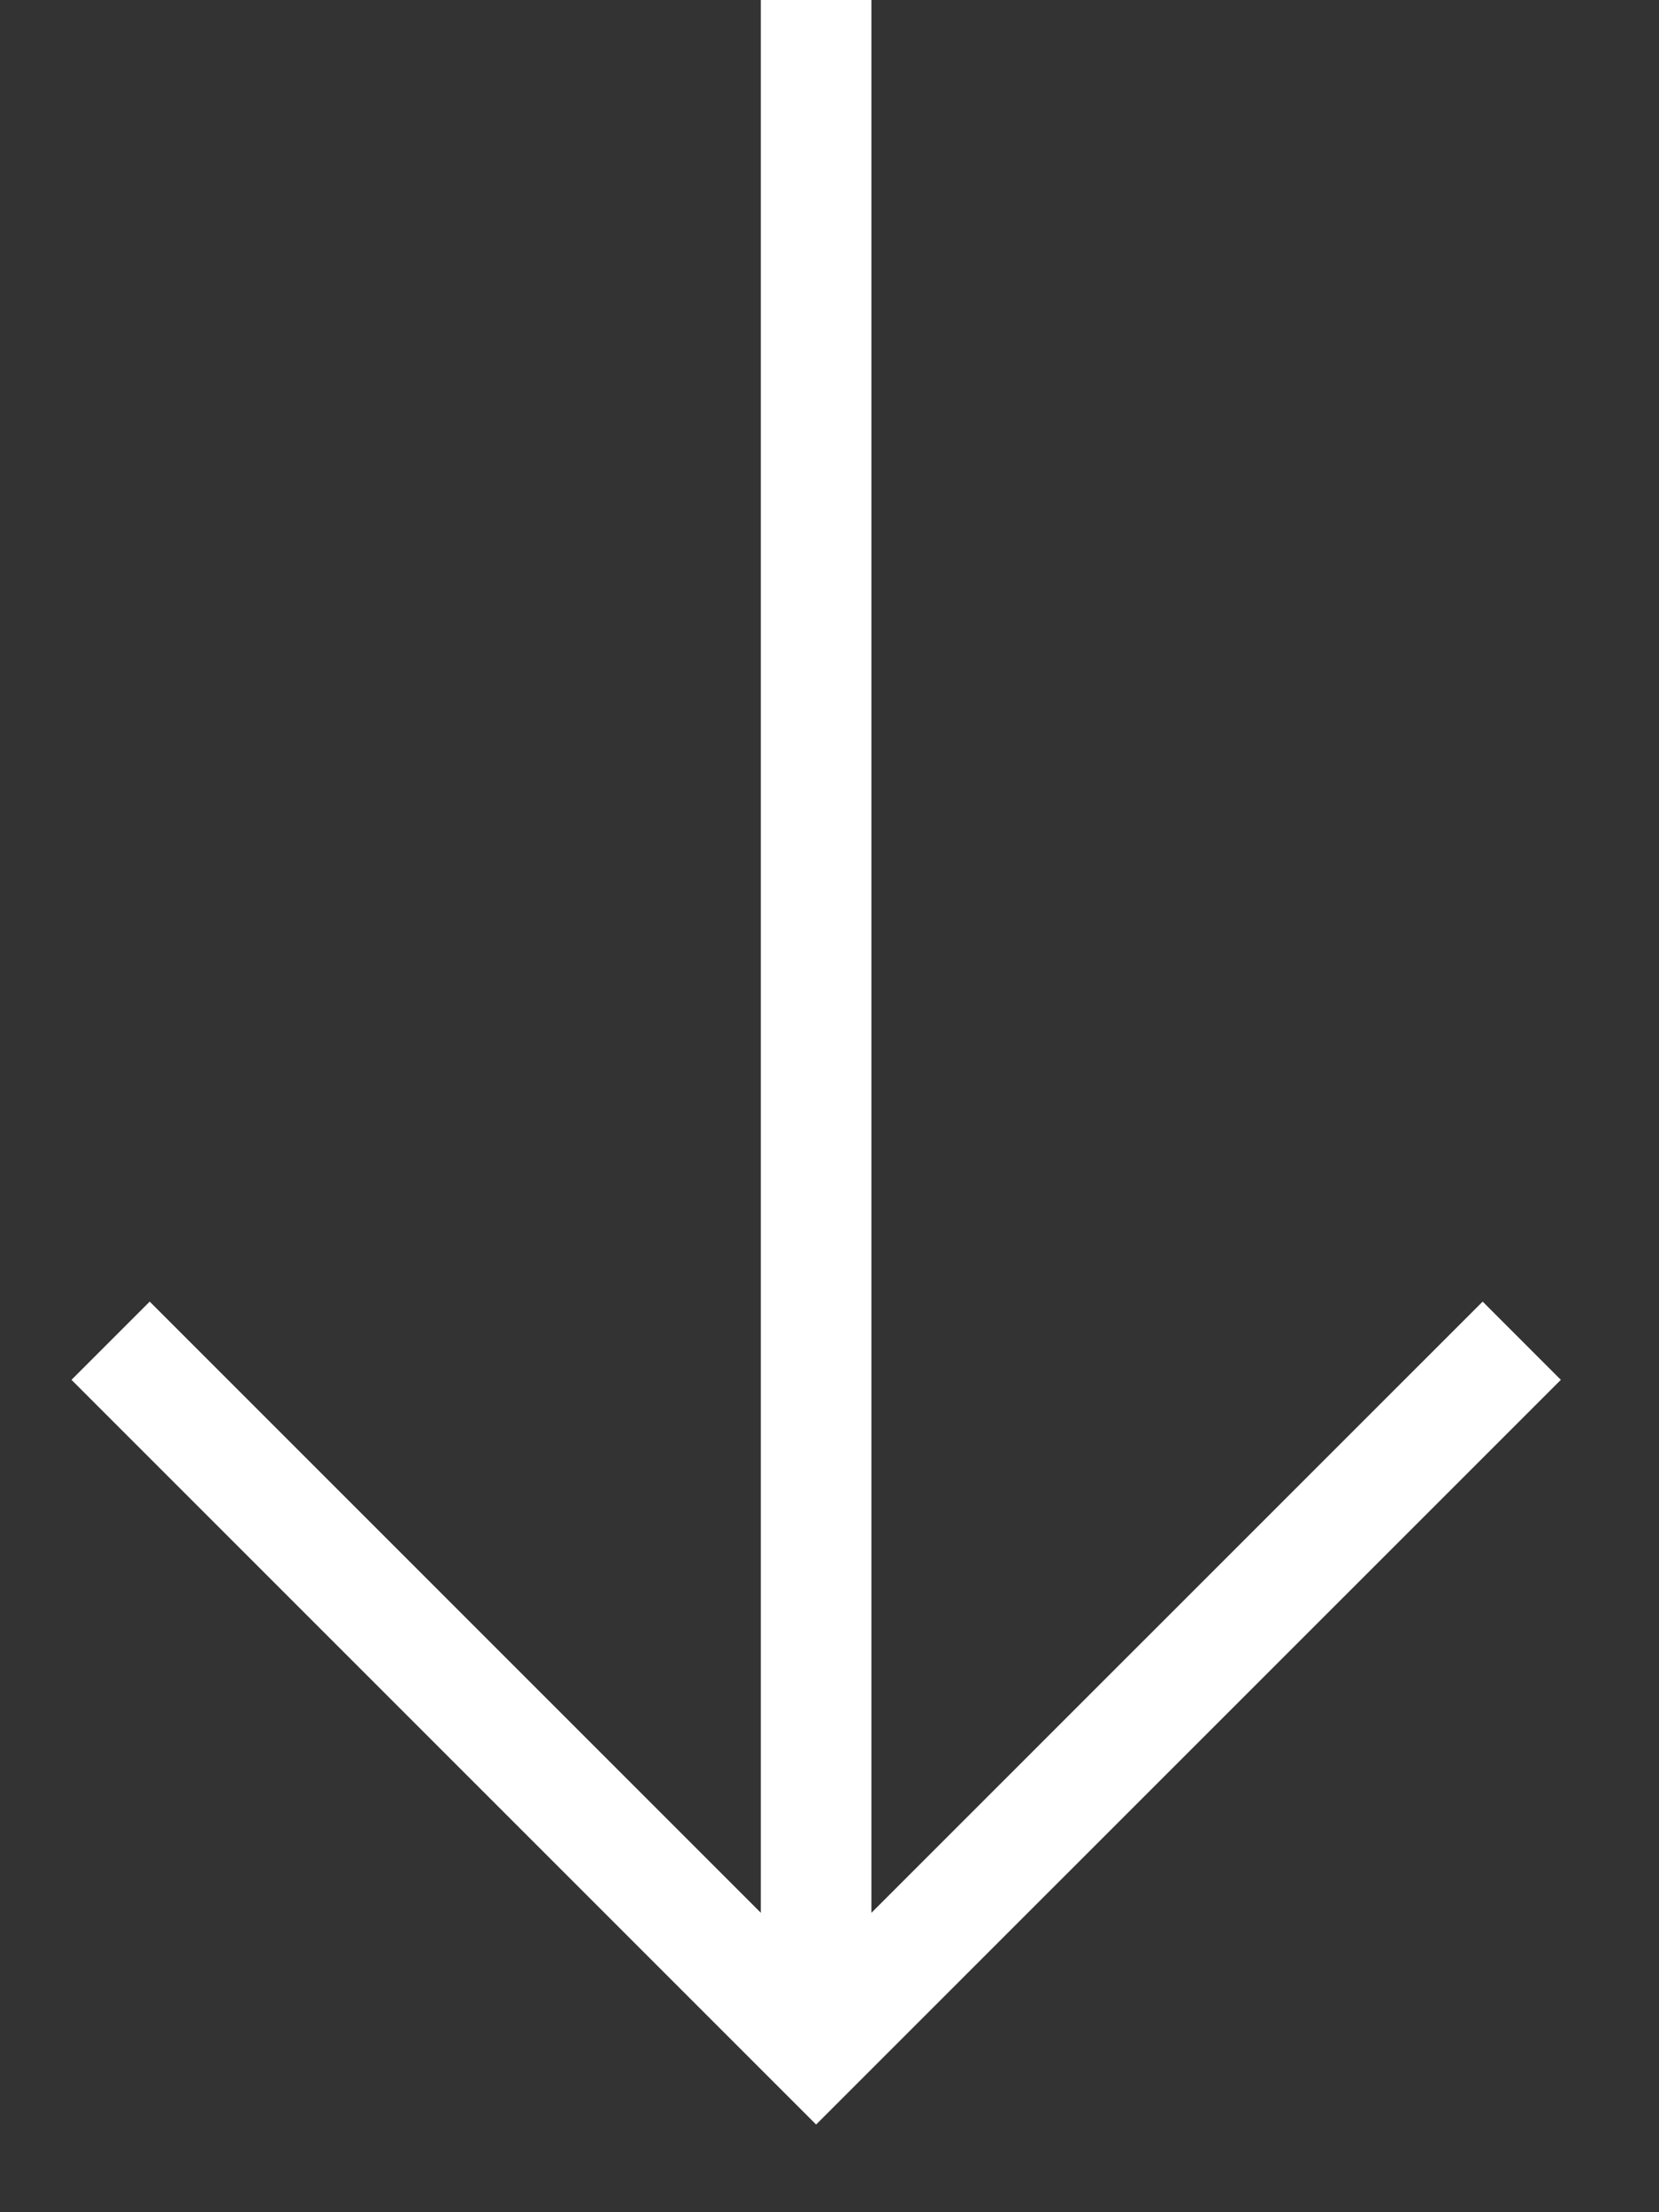
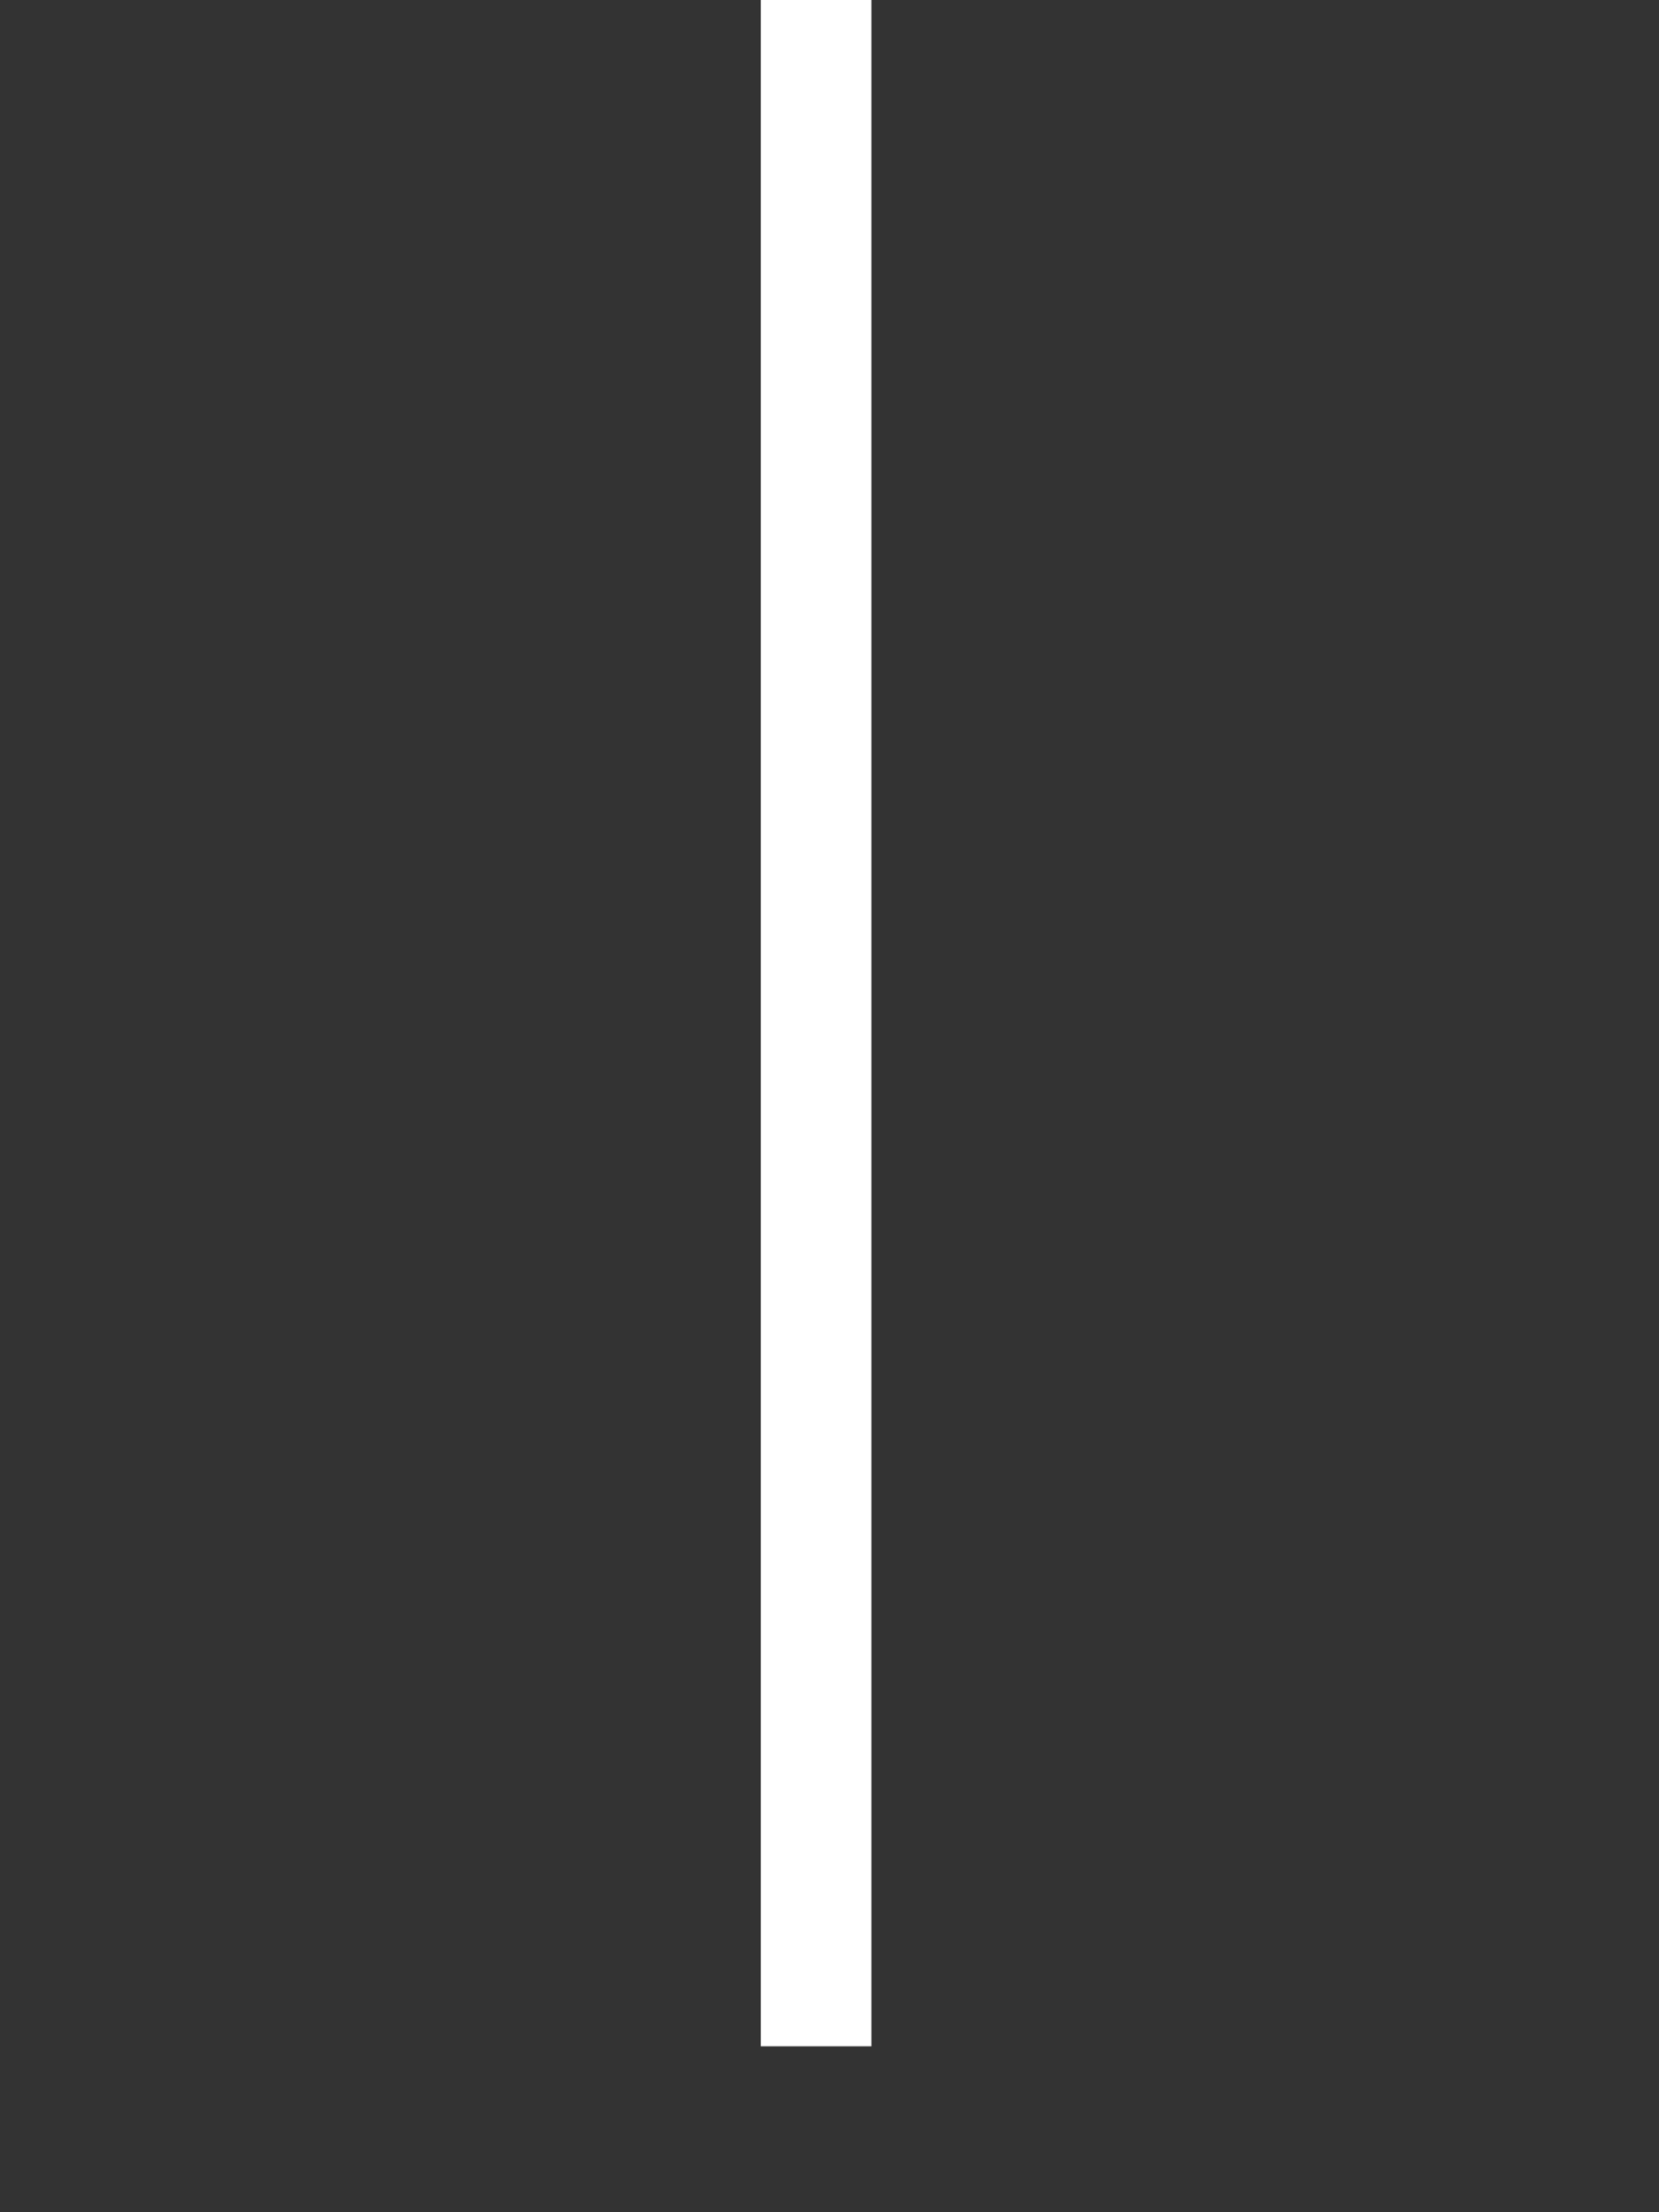
<svg xmlns="http://www.w3.org/2000/svg" width="15" height="20" viewBox="0 0 15 20" fill="none">
  <rect x="0" y="0" width="15" height="20" fill="#333333" stroke="none" />
  <path d="M7.379 0V18.5" stroke="white" />
-   <path d="M13.759 12.121L7.379 18.5L1 12.121" stroke="white" />
</svg>